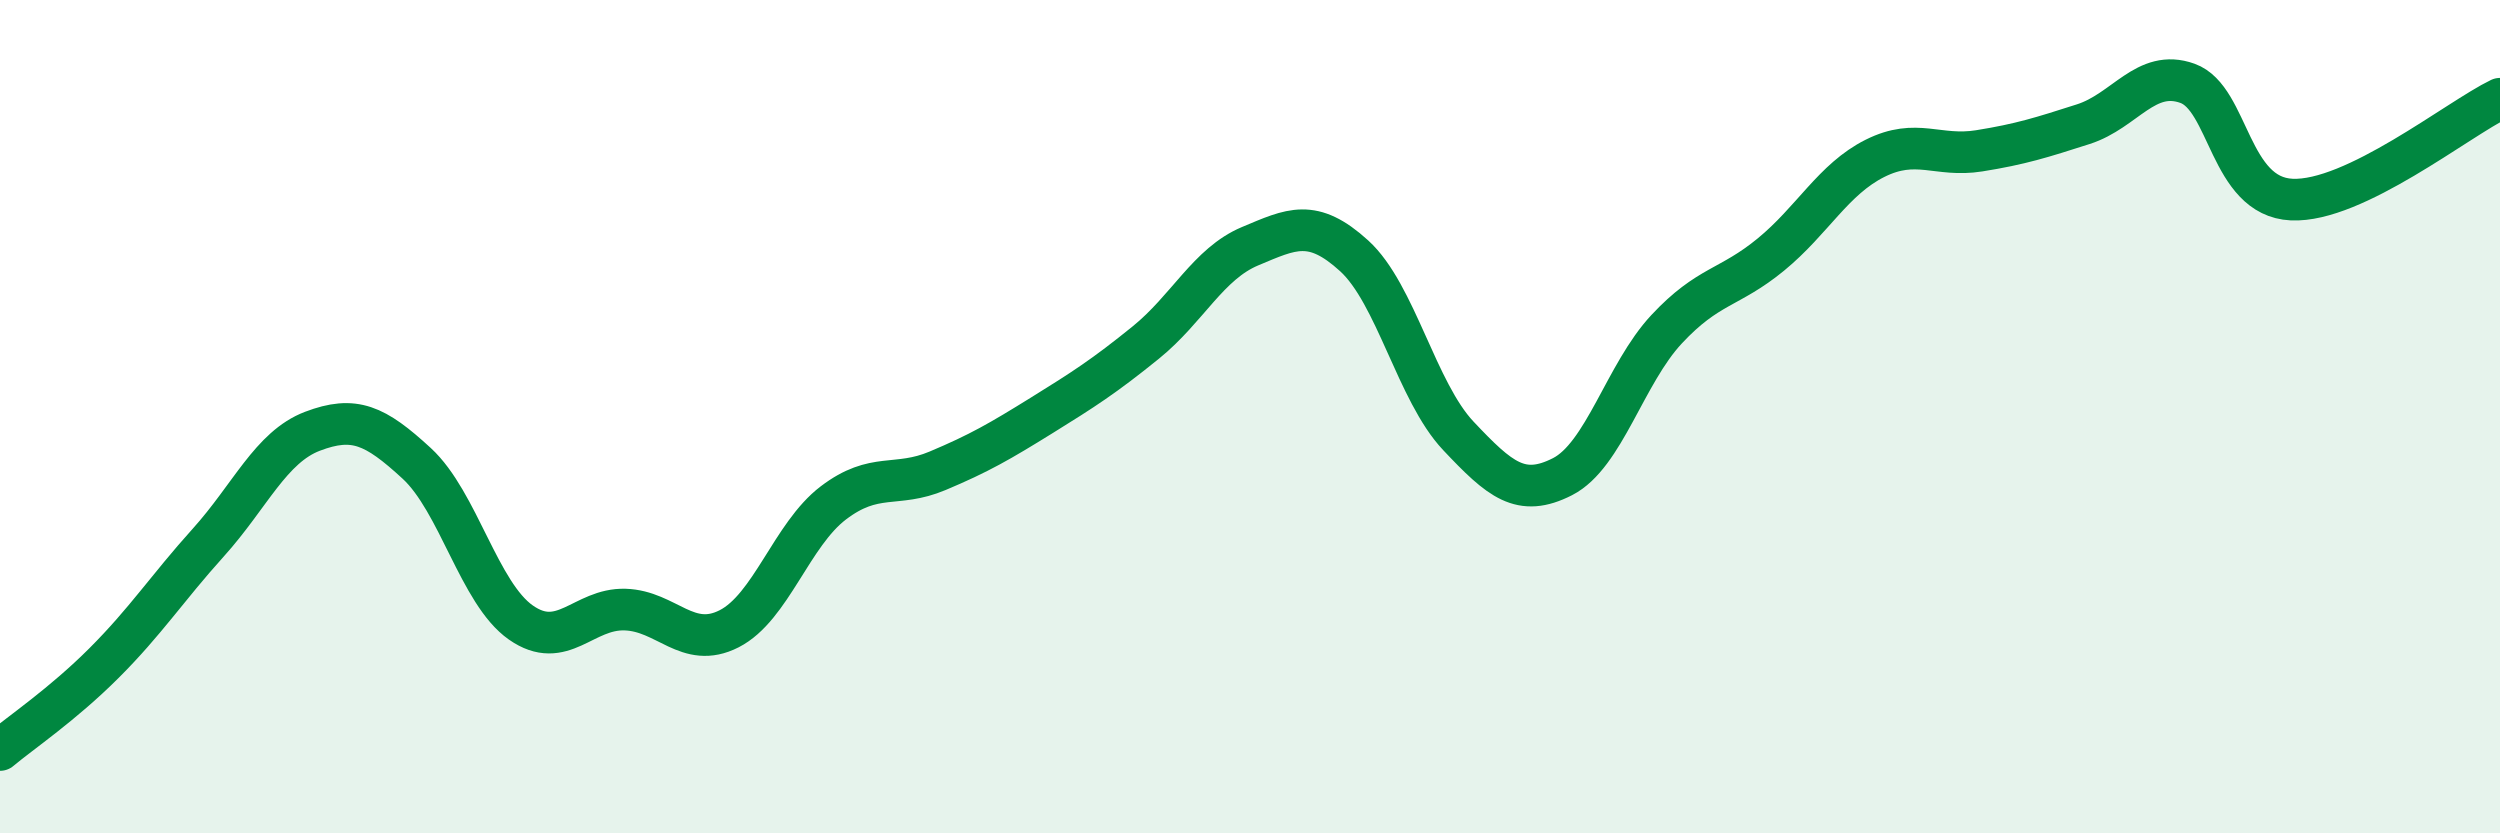
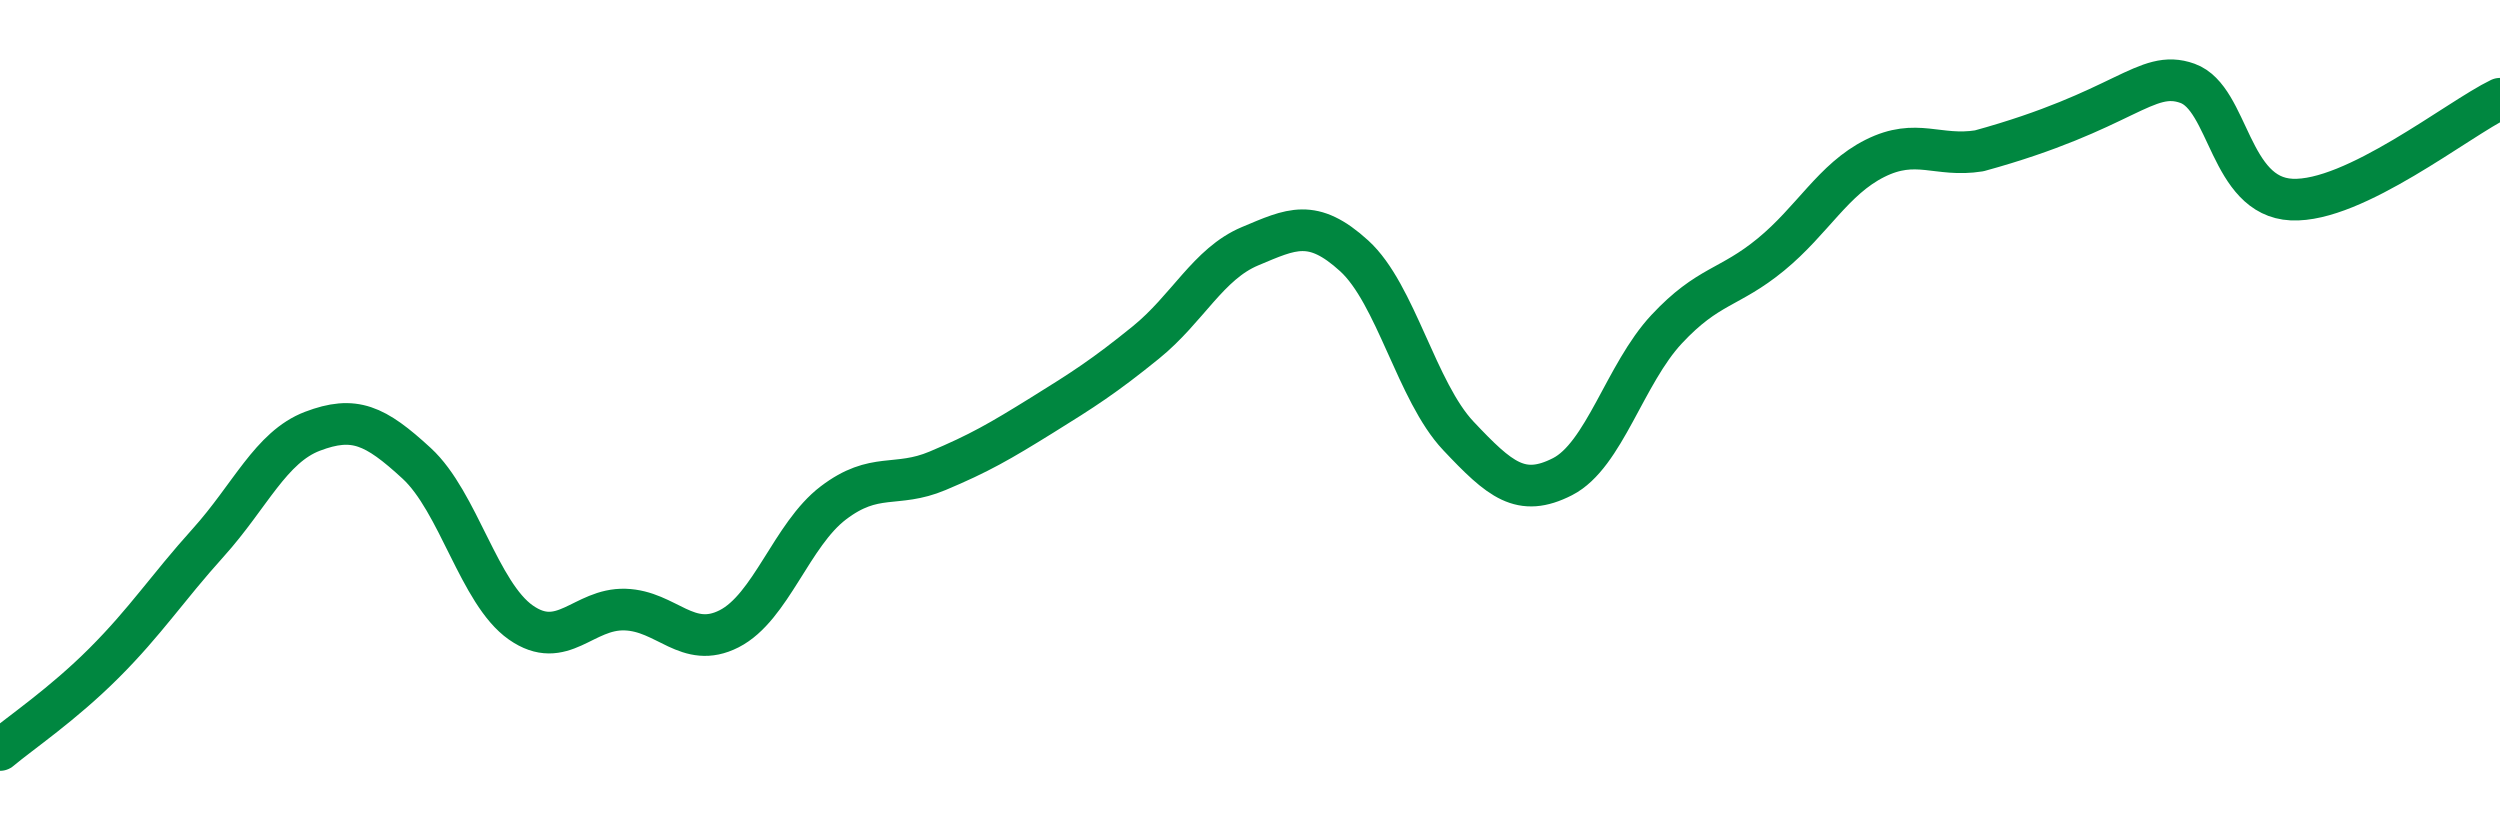
<svg xmlns="http://www.w3.org/2000/svg" width="60" height="20" viewBox="0 0 60 20">
-   <path d="M 0,18 C 0.5,17.58 1.5,16.91 2.5,15.91 C 3.5,14.91 4,14.13 5,13.02 C 6,11.91 6.5,10.73 7.5,10.35 C 8.5,9.97 9,10.2 10,11.12 C 11,12.04 11.5,14.24 12.5,14.94 C 13.5,15.64 14,14.6 15,14.63 C 16,14.66 16.5,15.6 17.5,15.09 C 18.5,14.58 19,12.83 20,12.07 C 21,11.31 21.5,11.72 22.5,11.3 C 23.5,10.88 24,10.59 25,9.97 C 26,9.35 26.5,9.03 27.5,8.22 C 28.5,7.41 29,6.33 30,5.91 C 31,5.49 31.5,5.23 32.5,6.14 C 33.5,7.05 34,9.4 35,10.46 C 36,11.52 36.5,11.95 37.5,11.44 C 38.5,10.93 39,8.97 40,7.9 C 41,6.83 41.5,6.93 42.5,6.11 C 43.5,5.29 44,4.3 45,3.8 C 46,3.3 46.5,3.78 47.5,3.62 C 48.5,3.46 49,3.3 50,2.98 C 51,2.66 51.5,1.64 52.5,2 C 53.5,2.36 53.5,4.72 55,4.79 C 56.5,4.86 59,2.85 60,2.37L60 20L0 20Z" fill="#008740" opacity="0.1" stroke-linecap="round" stroke-linejoin="round" />
-   <path d="M 0,18 C 0.5,17.58 1.5,16.91 2.5,15.91 C 3.5,14.91 4,14.13 5,13.02 C 6,11.91 6.5,10.73 7.5,10.35 C 8.5,9.97 9,10.2 10,11.12 C 11,12.04 11.5,14.24 12.5,14.94 C 13.5,15.64 14,14.6 15,14.63 C 16,14.66 16.5,15.6 17.5,15.09 C 18.5,14.58 19,12.83 20,12.07 C 21,11.31 21.5,11.72 22.5,11.3 C 23.5,10.88 24,10.59 25,9.97 C 26,9.35 26.5,9.03 27.5,8.22 C 28.5,7.41 29,6.33 30,5.91 C 31,5.49 31.5,5.23 32.5,6.14 C 33.5,7.05 34,9.4 35,10.46 C 36,11.52 36.5,11.95 37.5,11.44 C 38.5,10.93 39,8.97 40,7.9 C 41,6.83 41.5,6.93 42.5,6.11 C 43.5,5.29 44,4.3 45,3.8 C 46,3.3 46.5,3.78 47.5,3.62 C 48.5,3.46 49,3.3 50,2.98 C 51,2.66 51.5,1.64 52.5,2 C 53.5,2.36 53.5,4.72 55,4.79 C 56.5,4.86 59,2.85 60,2.37" stroke="#008740" stroke-width="1" fill="none" stroke-linecap="round" stroke-linejoin="round" />
+   <path d="M 0,18 C 0.5,17.58 1.5,16.91 2.5,15.91 C 3.5,14.91 4,14.13 5,13.02 C 6,11.91 6.5,10.73 7.5,10.35 C 8.5,9.97 9,10.2 10,11.12 C 11,12.04 11.5,14.24 12.5,14.94 C 13.5,15.64 14,14.6 15,14.63 C 16,14.66 16.5,15.6 17.5,15.09 C 18.5,14.58 19,12.83 20,12.07 C 21,11.31 21.5,11.72 22.5,11.3 C 23.5,10.88 24,10.59 25,9.97 C 26,9.35 26.5,9.03 27.5,8.22 C 28.5,7.41 29,6.33 30,5.91 C 31,5.49 31.5,5.23 32.5,6.14 C 33.5,7.05 34,9.4 35,10.46 C 36,11.52 36.5,11.95 37.5,11.44 C 38.5,10.93 39,8.97 40,7.9 C 41,6.83 41.5,6.93 42.5,6.11 C 43.5,5.29 44,4.3 45,3.8 C 46,3.3 46.5,3.78 47.5,3.62 C 51,2.66 51.5,1.64 52.5,2 C 53.5,2.36 53.5,4.72 55,4.79 C 56.5,4.86 59,2.85 60,2.37" stroke="#008740" stroke-width="1" fill="none" stroke-linecap="round" stroke-linejoin="round" />
</svg>